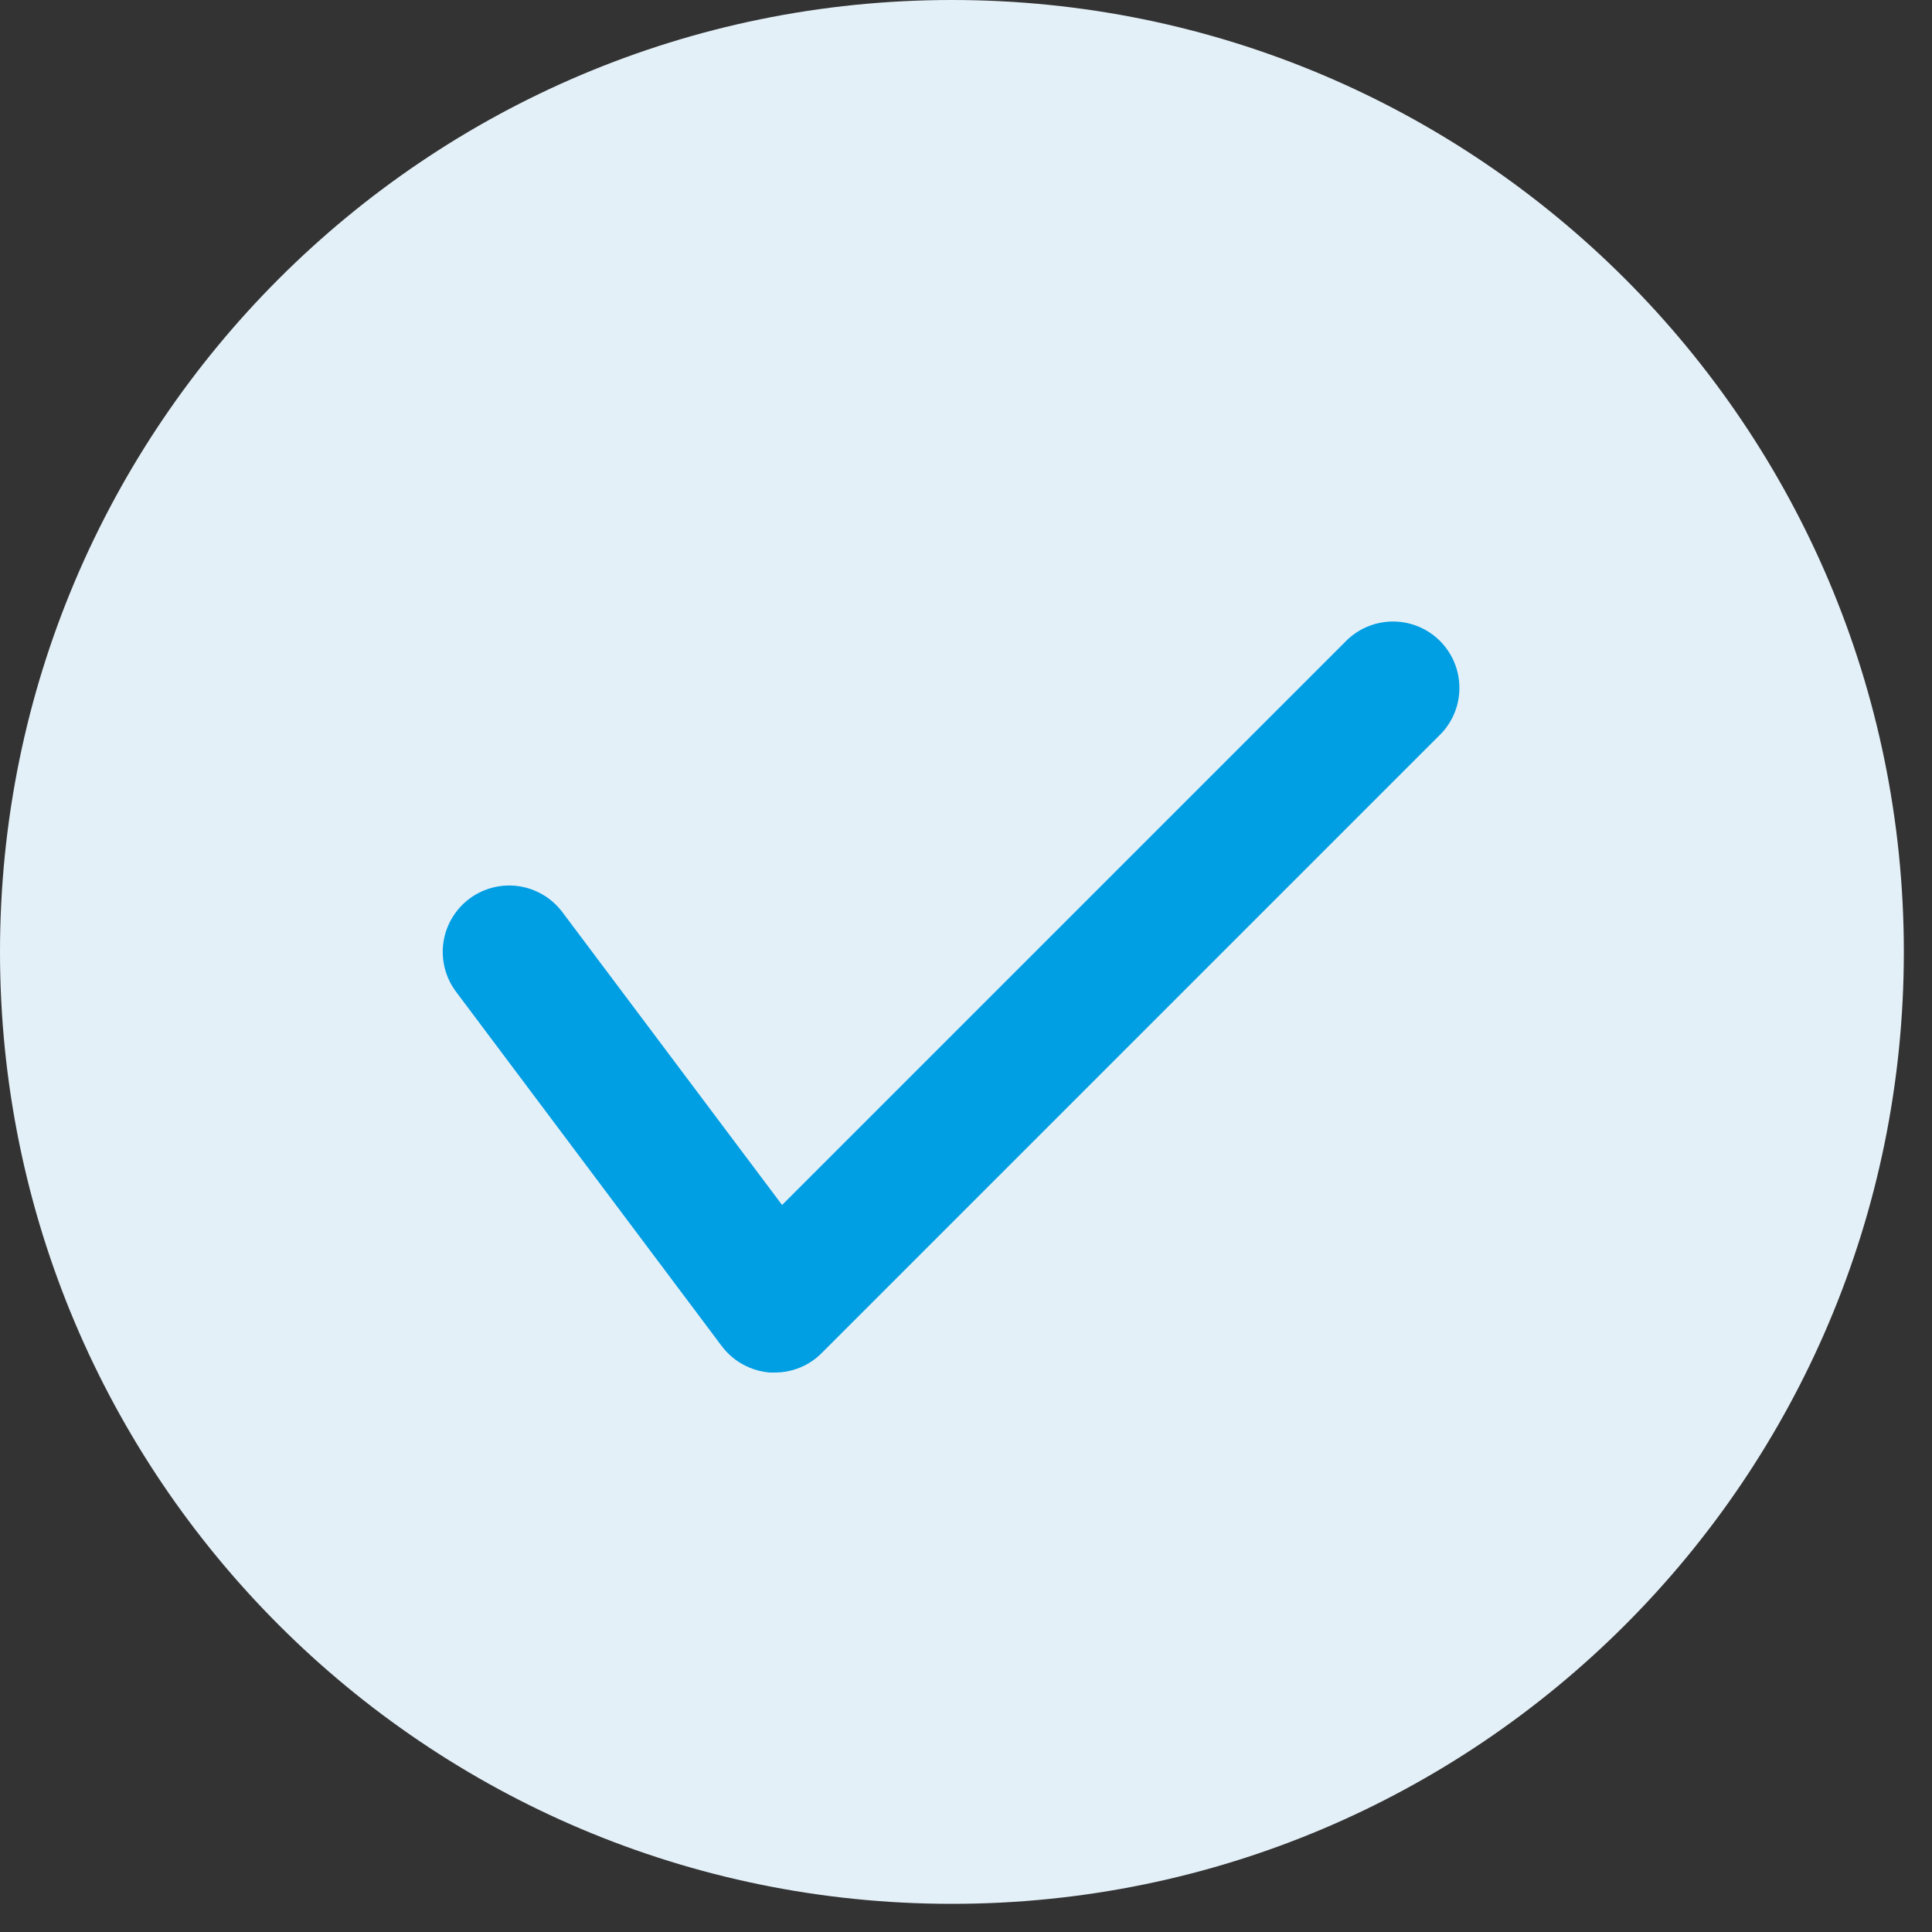
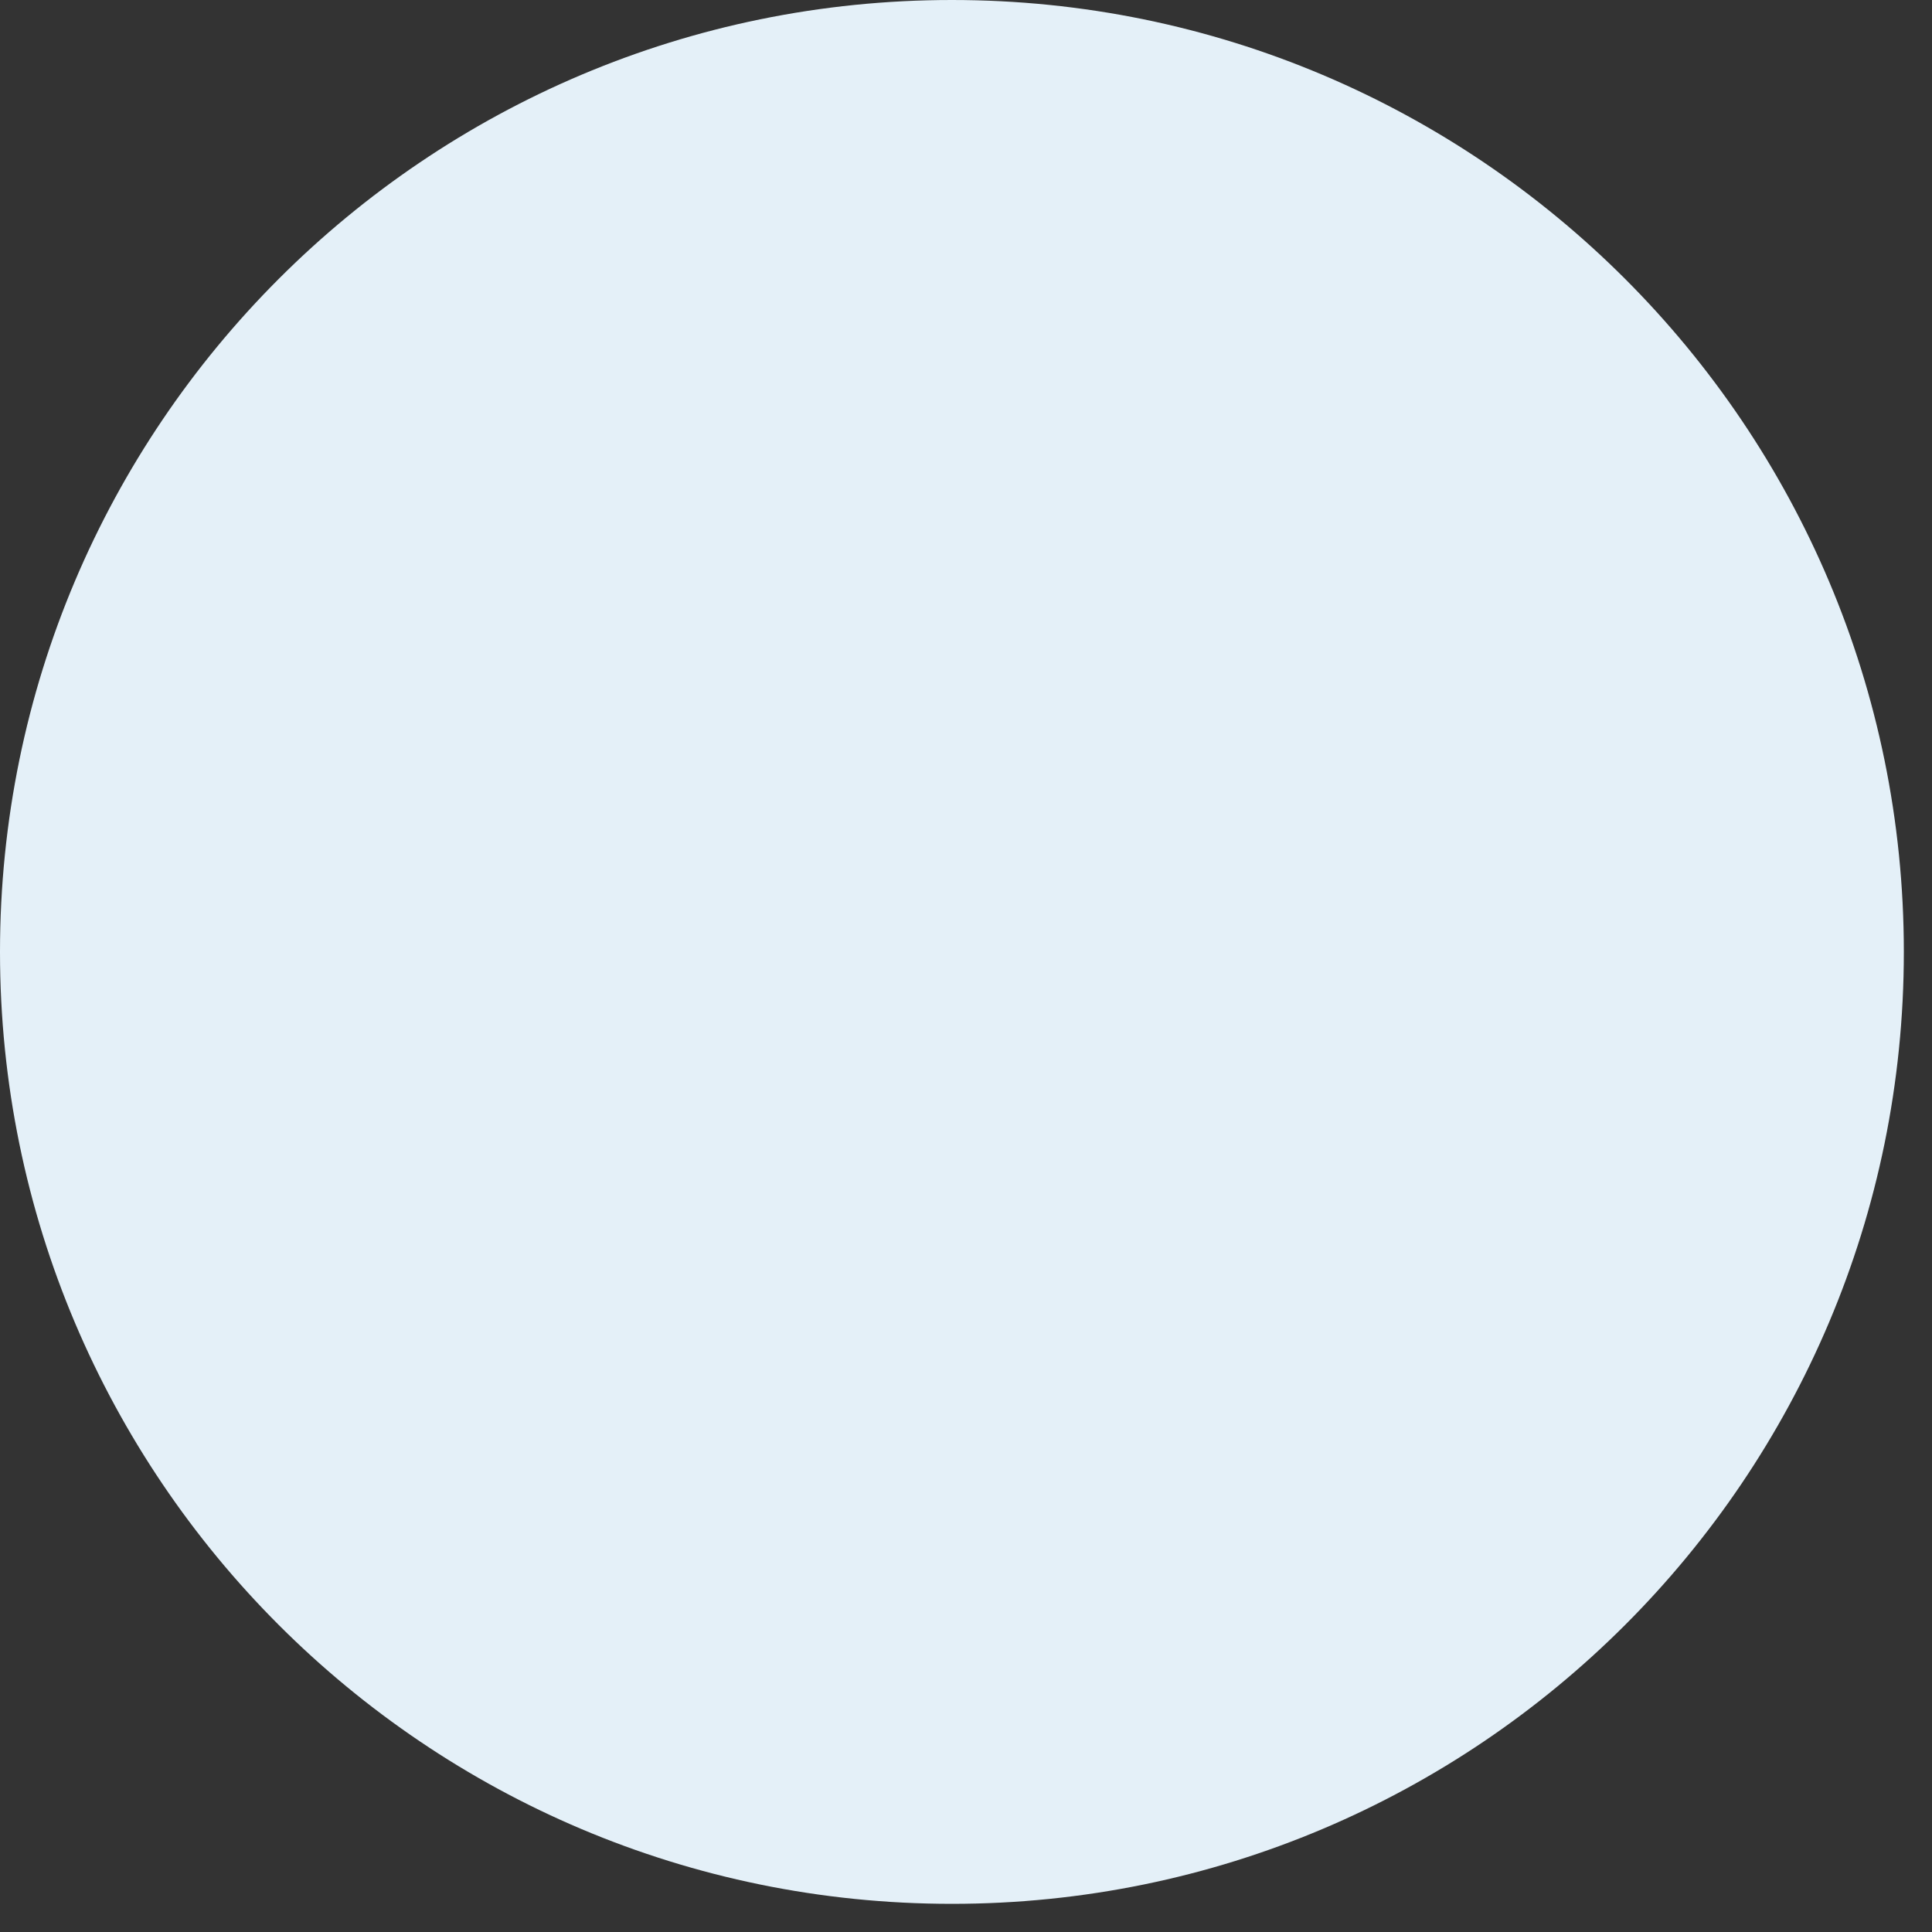
<svg xmlns="http://www.w3.org/2000/svg" width="40" height="40" viewBox="0 0 40 40" fill="none">
  <rect x="0" y="0" width="40" height="40" fill="#333333" stroke="none" />
-   <path d="M19.708 39.417C30.593 39.417 39.417 30.593 39.417 19.708C39.417 8.824 30.593 0 19.708 0C8.824 0 0 8.824 0 19.708C0 30.593 8.824 39.417 19.708 39.417Z" fill="#E4F0F8" />
-   <path d="M16.041 28.417H15.944C15.748 28.402 15.556 28.345 15.383 28.25C15.21 28.156 15.06 28.025 14.941 27.867L9.442 20.533C9.223 20.242 9.129 19.875 9.18 19.514C9.232 19.153 9.425 18.827 9.717 18.608C10.008 18.39 10.375 18.296 10.736 18.347C11.097 18.399 11.423 18.592 11.642 18.883L16.192 24.948L27.903 13.237C28.164 12.994 28.509 12.862 28.865 12.868C29.221 12.874 29.561 13.018 29.813 13.27C30.065 13.522 30.209 13.862 30.215 14.218C30.222 14.575 30.089 14.919 29.846 15.18L17.013 28.013C16.886 28.141 16.734 28.243 16.568 28.312C16.401 28.381 16.222 28.417 16.041 28.417Z" fill="#009EE3" />
+   <path d="M19.708 39.417C30.593 39.417 39.417 30.593 39.417 19.708C39.417 8.824 30.593 0 19.708 0C8.824 0 0 8.824 0 19.708C0 30.593 8.824 39.417 19.708 39.417" fill="#E4F0F8" />
</svg>